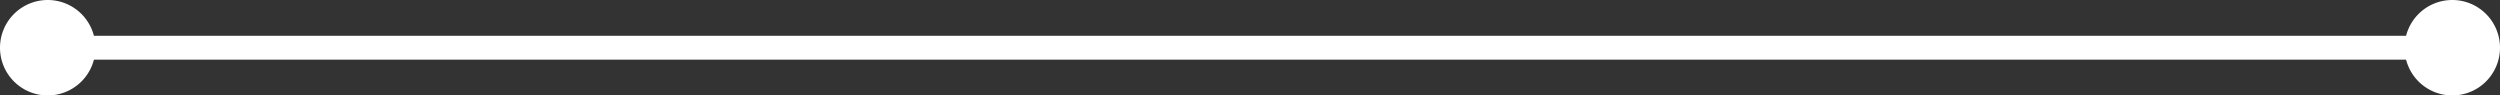
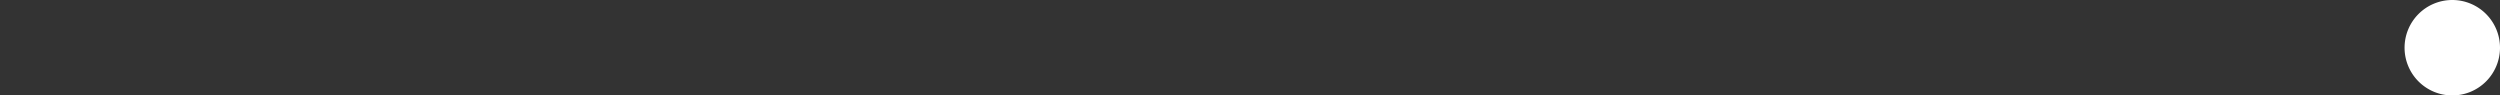
<svg xmlns="http://www.w3.org/2000/svg" viewBox="0 0 157.17 6" width="157.17" height="6" x="0" y="0">
  <rect x="0" y="0" width="157.17" height="6" fill="#333333" stroke="none" />
  <defs>
    <style>.cls-1{fill:none;stroke:#fff;stroke-width:1.5px;}.cls-2{fill:#fff;}</style>
  </defs>
  <title>Recurso 3</title>
  <g id="Capa_2" data-name="Capa 2">
    <g id="Capa_1-2" data-name="Capa 1">
-       <line class="cls-1" x1="3" y1="3" x2="154.16" y2="3" />
-       <path class="cls-2" d="M3,6A3,3,0,1,0,0,3,3,3,0,0,0,3,6" />
      <path class="cls-2" d="M154.17,6a3,3,0,1,0-3-3,3,3,0,0,0,3,3" />
    </g>
  </g>
</svg>